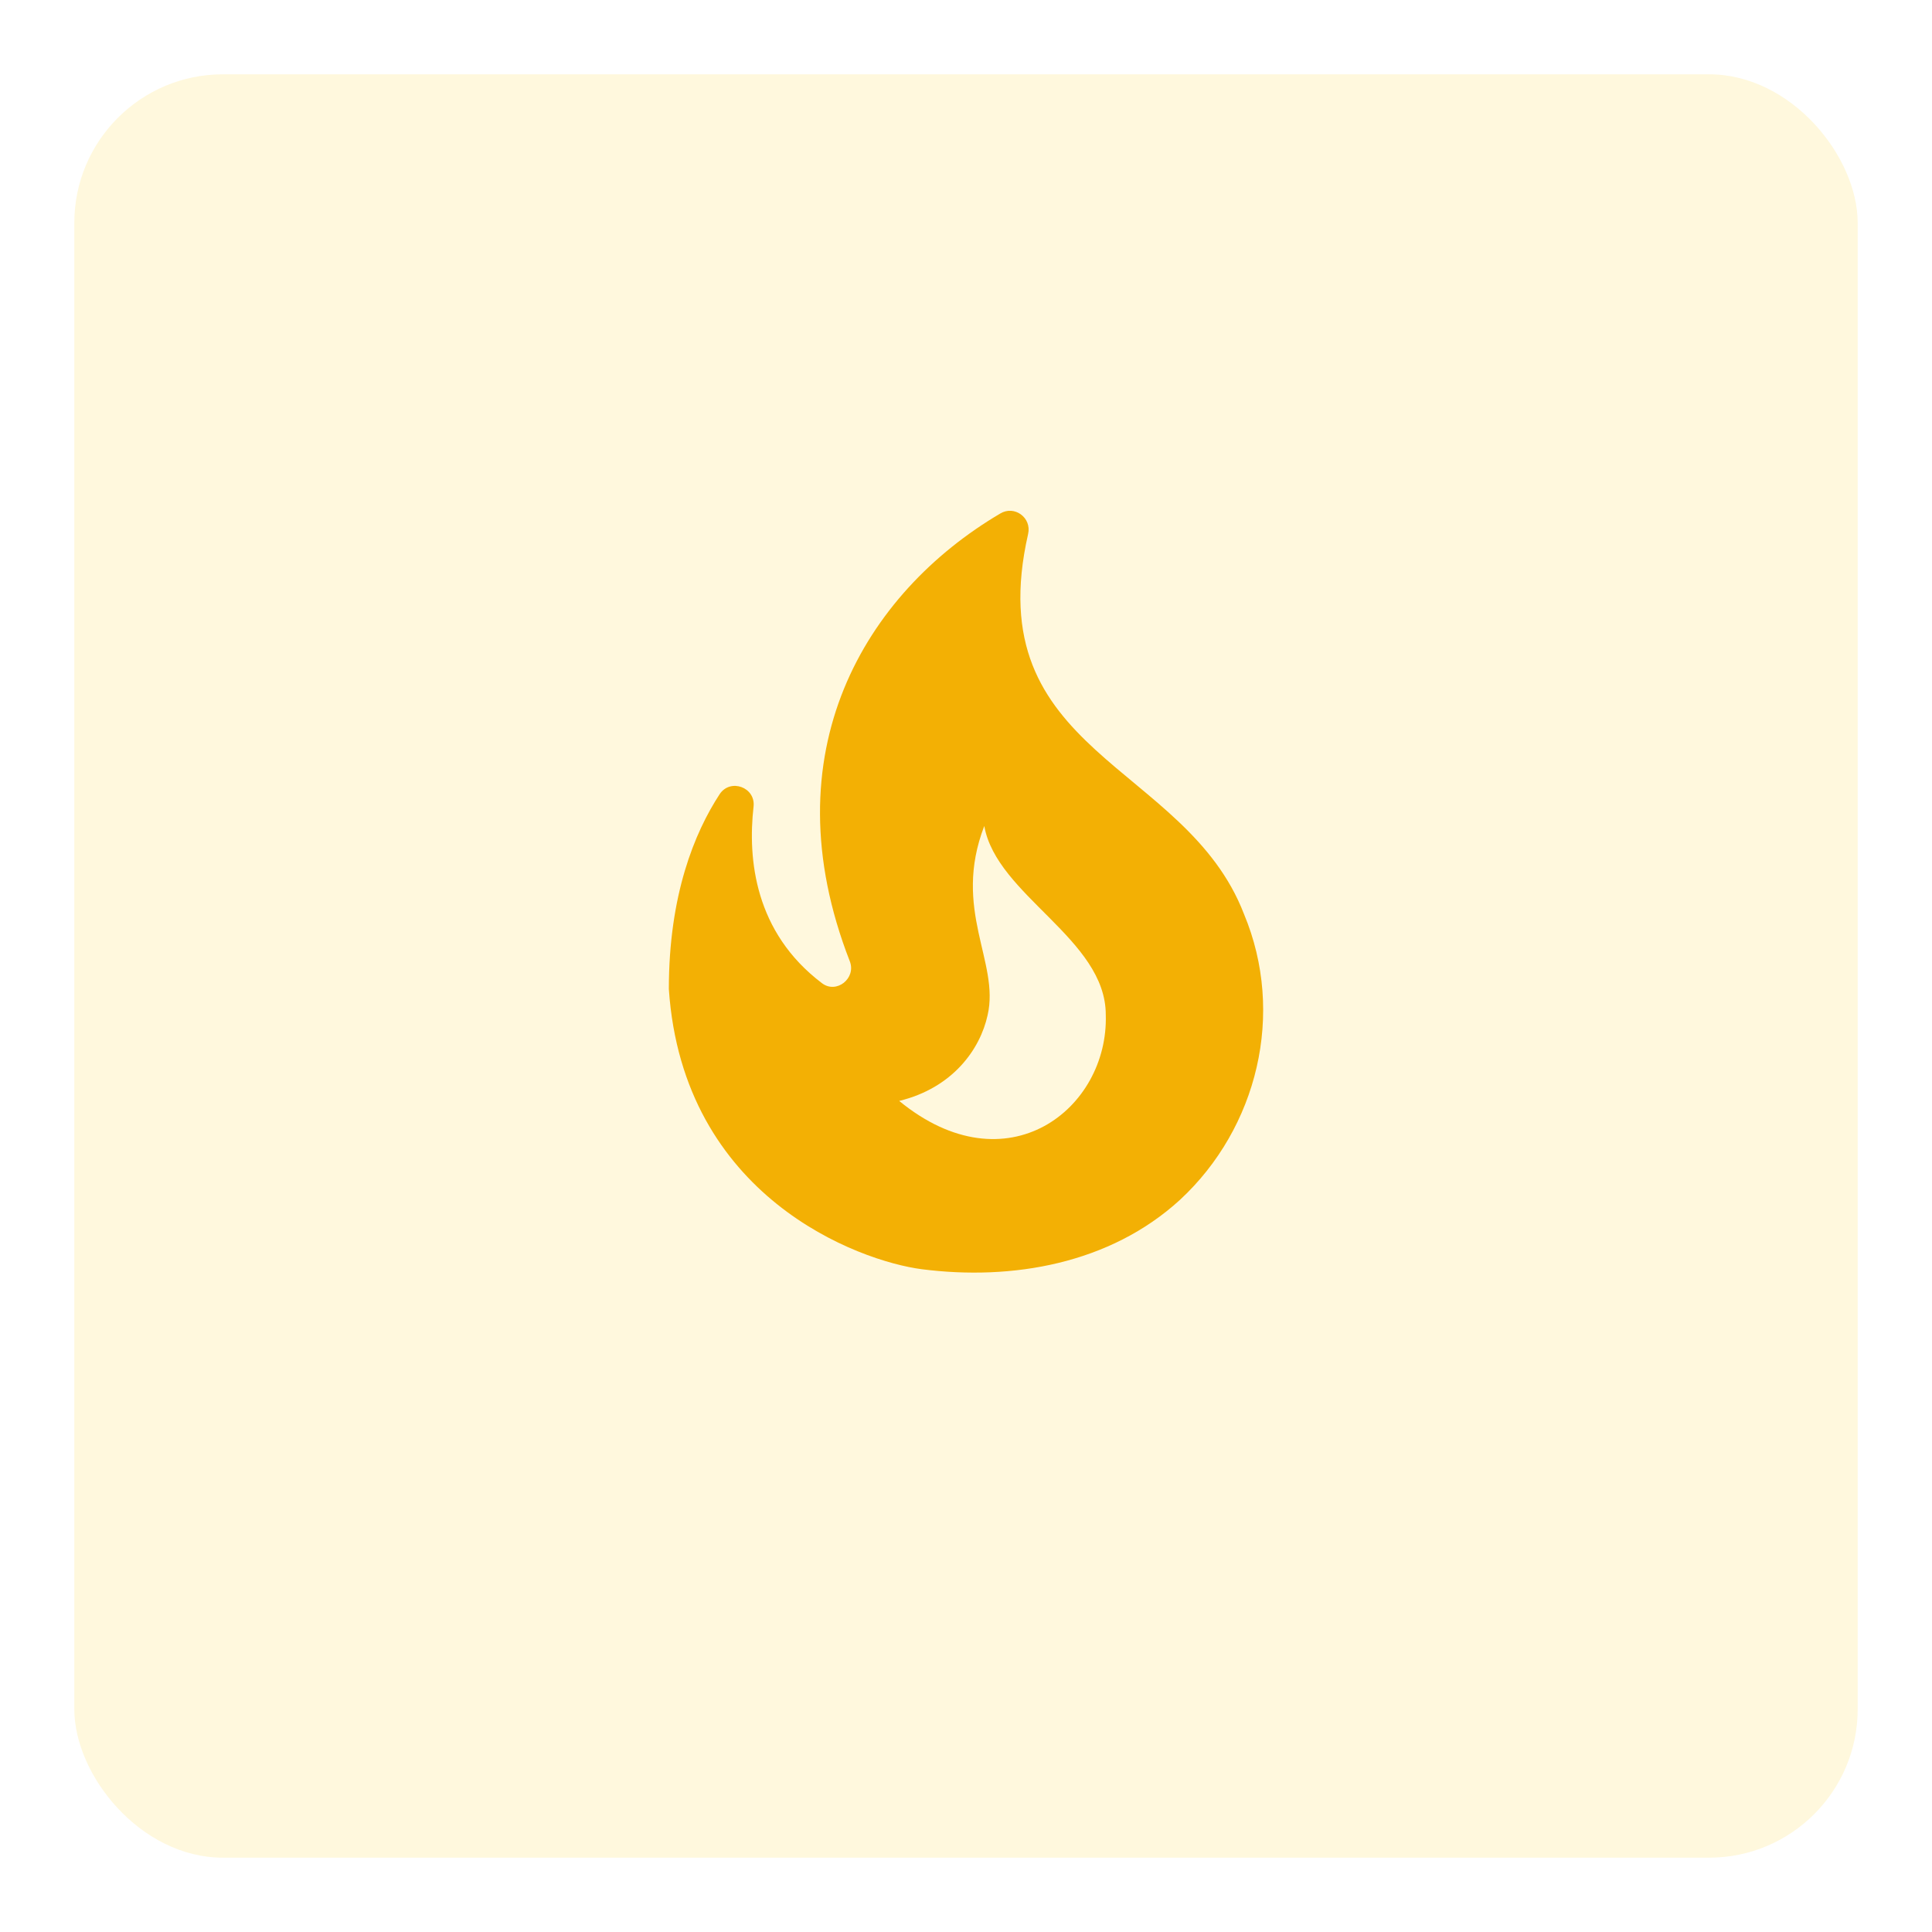
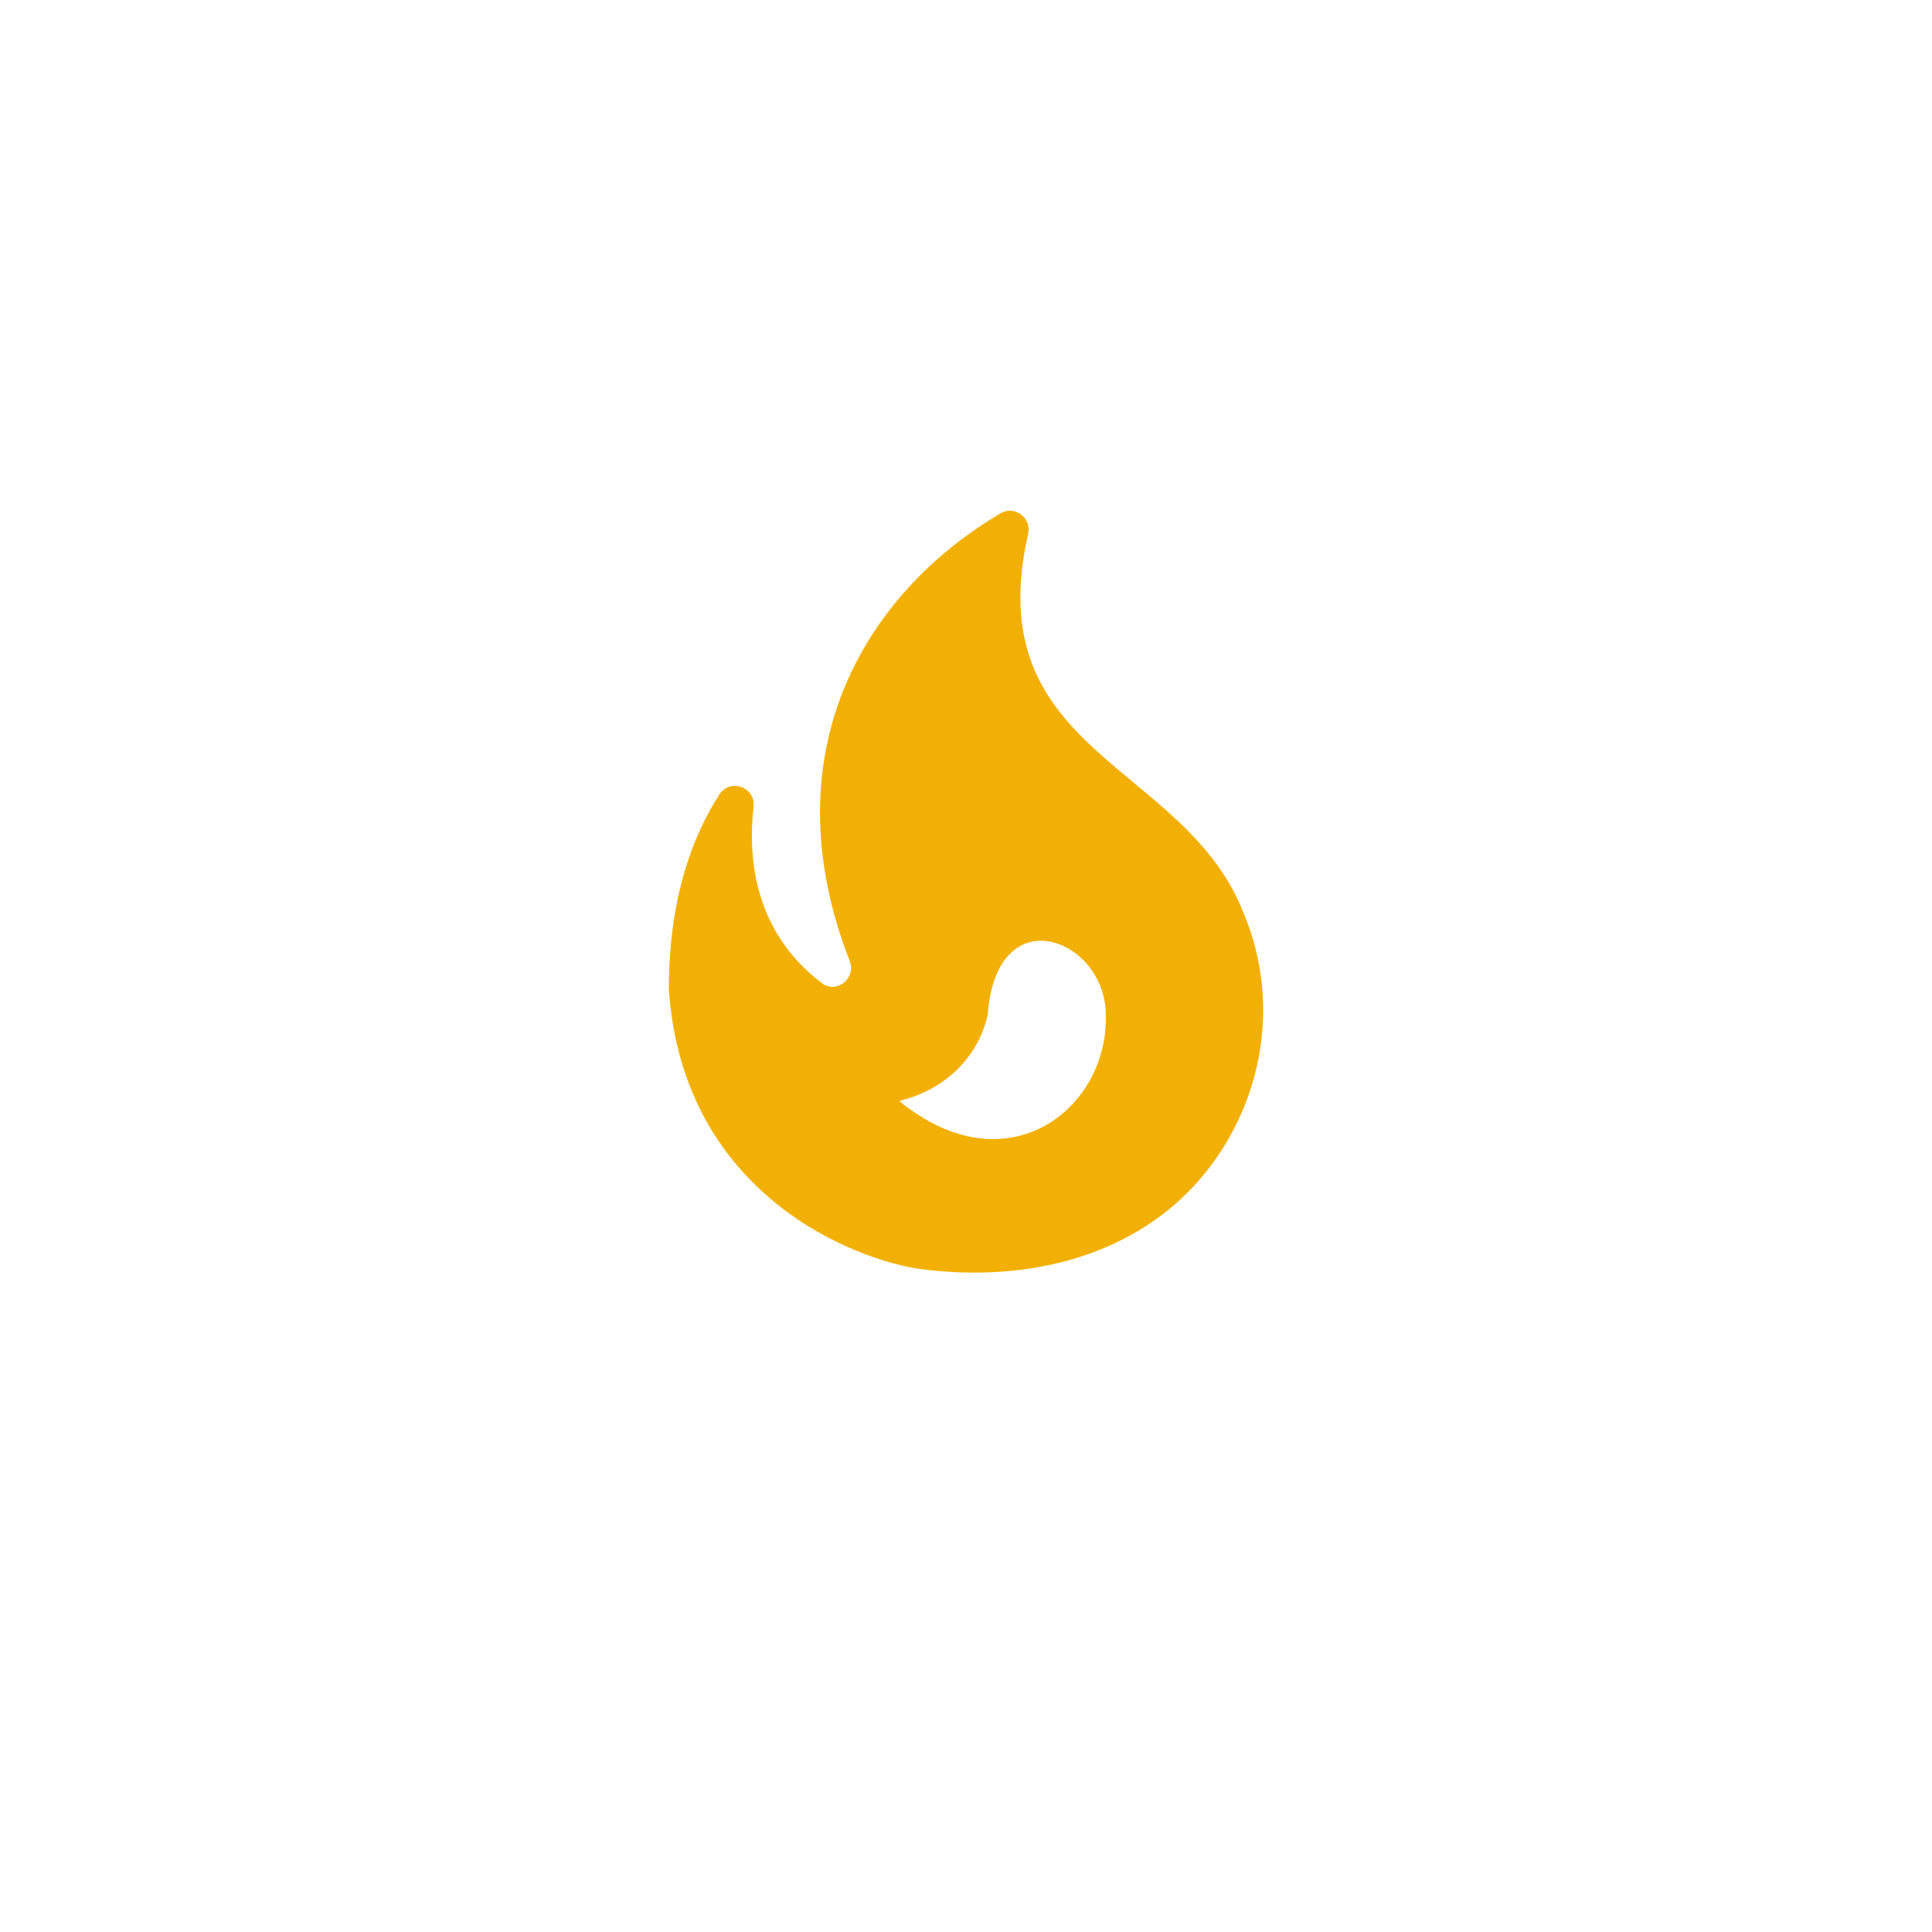
<svg xmlns="http://www.w3.org/2000/svg" width="104" height="104" viewBox="0 0 104 104" fill="none">
  <g filter="url(#filter0_d_401_7145)">
-     <rect x="4" width="96" height="96" rx="8" fill="#FFF8DD" />
-   </g>
-   <path d="M66.964 49.203C63.824 41.043 52.644 40.603 55.344 28.743C55.544 27.863 54.604 27.183 53.844 27.643C46.584 31.923 41.364 40.503 45.744 51.743C46.104 52.663 45.024 53.523 44.244 52.923C40.624 50.183 40.244 46.243 40.564 43.423C40.684 42.383 39.324 41.883 38.744 42.743C37.384 44.823 36.004 48.183 36.004 53.243C36.764 64.443 46.224 67.883 49.624 68.323C54.484 68.943 59.744 68.043 63.524 64.583C67.684 60.723 69.204 54.563 66.964 49.203ZM48.404 59.263C51.284 58.563 52.764 56.483 53.164 54.643C53.824 51.783 51.244 48.983 52.984 44.463C53.644 48.203 59.524 50.543 59.524 54.623C59.684 59.683 54.204 64.023 48.404 59.263Z" fill="#F3B004" />
+     </g>
+   <path d="M66.964 49.203C63.824 41.043 52.644 40.603 55.344 28.743C55.544 27.863 54.604 27.183 53.844 27.643C46.584 31.923 41.364 40.503 45.744 51.743C46.104 52.663 45.024 53.523 44.244 52.923C40.624 50.183 40.244 46.243 40.564 43.423C40.684 42.383 39.324 41.883 38.744 42.743C37.384 44.823 36.004 48.183 36.004 53.243C36.764 64.443 46.224 67.883 49.624 68.323C54.484 68.943 59.744 68.043 63.524 64.583C67.684 60.723 69.204 54.563 66.964 49.203ZM48.404 59.263C51.284 58.563 52.764 56.483 53.164 54.643C53.644 48.203 59.524 50.543 59.524 54.623C59.684 59.683 54.204 64.023 48.404 59.263Z" fill="#F3B004" />
  <defs>
    <filter id="filter0_d_401_7145" x="0" y="0" width="104" height="104" filterUnits="userSpaceOnUse" color-interpolation-filters="sRGB">
      <feFlood flood-opacity="0" result="BackgroundImageFix" />
      <feColorMatrix in="SourceAlpha" type="matrix" values="0 0 0 0 0 0 0 0 0 0 0 0 0 0 0 0 0 0 127 0" result="hardAlpha" />
      <feOffset dy="4" />
      <feGaussianBlur stdDeviation="2" />
      <feComposite in2="hardAlpha" operator="out" />
      <feColorMatrix type="matrix" values="0 0 0 0 0.373 0 0 0 0 0.4 0 0 0 0 0.549 0 0 0 0.1 0" />
      <feBlend mode="normal" in2="BackgroundImageFix" result="effect1_dropShadow_401_7145" />
      <feBlend mode="normal" in="SourceGraphic" in2="effect1_dropShadow_401_7145" result="shape" />
    </filter>
  </defs>
</svg>